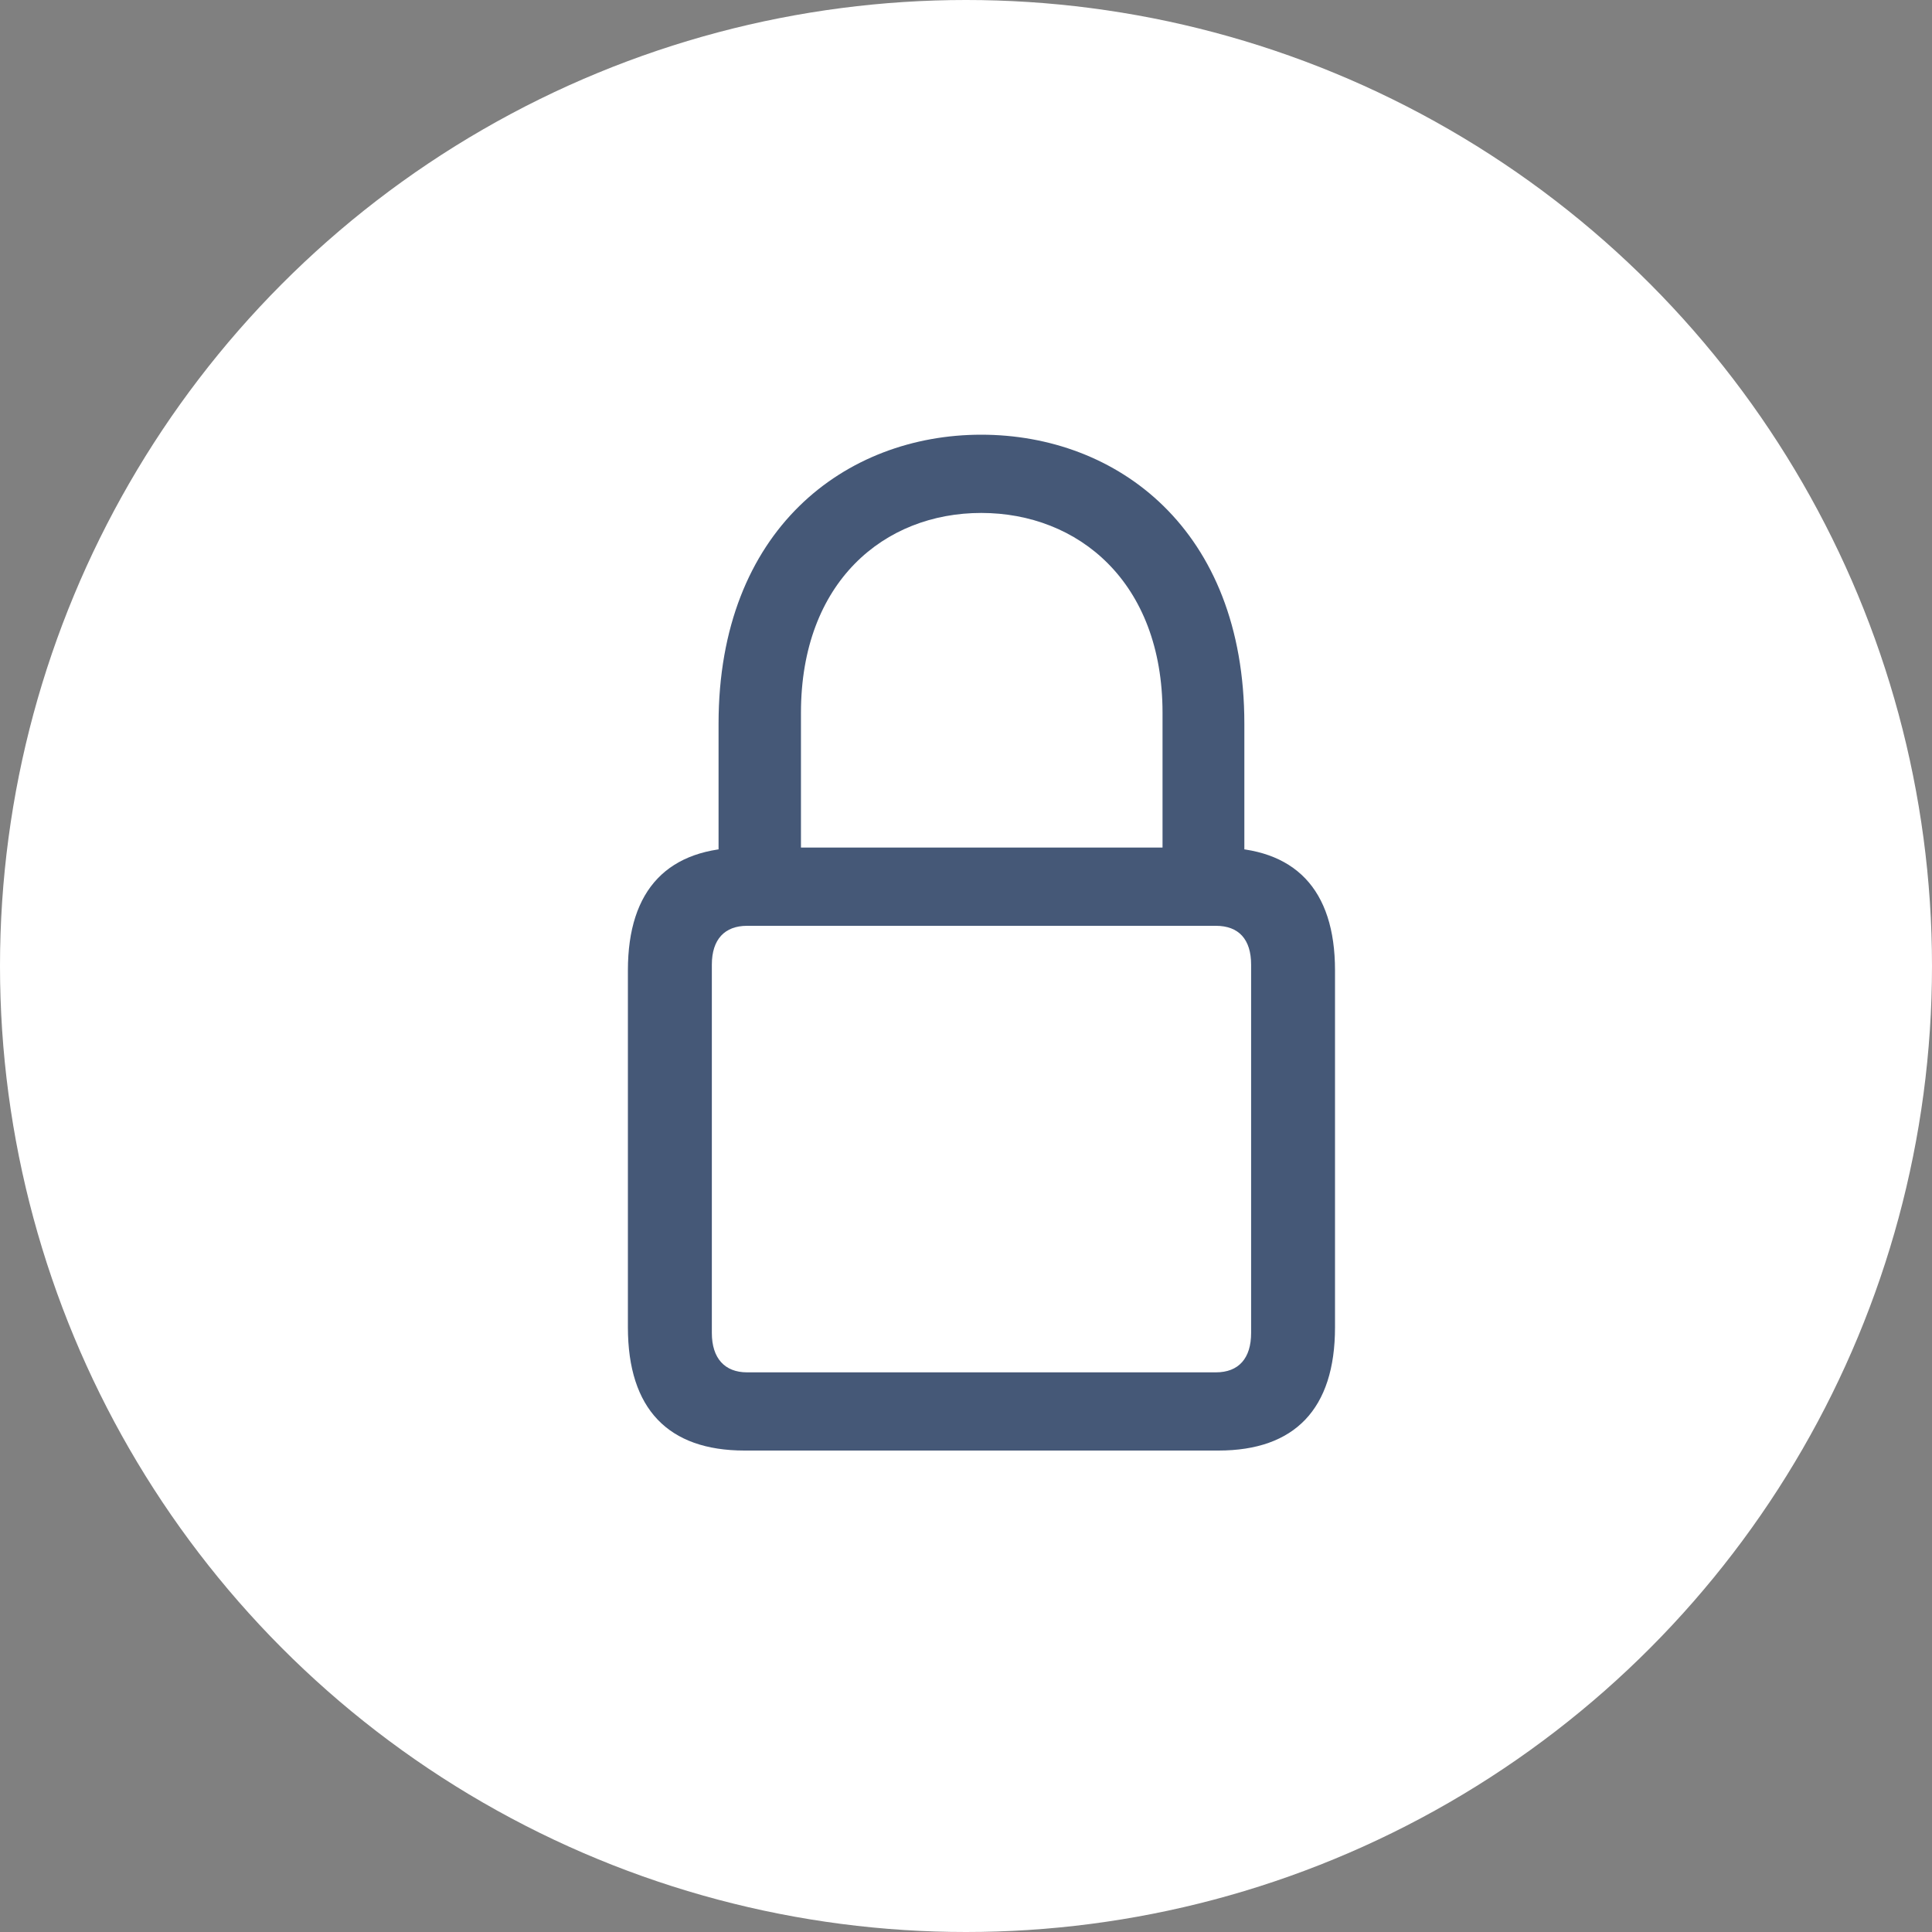
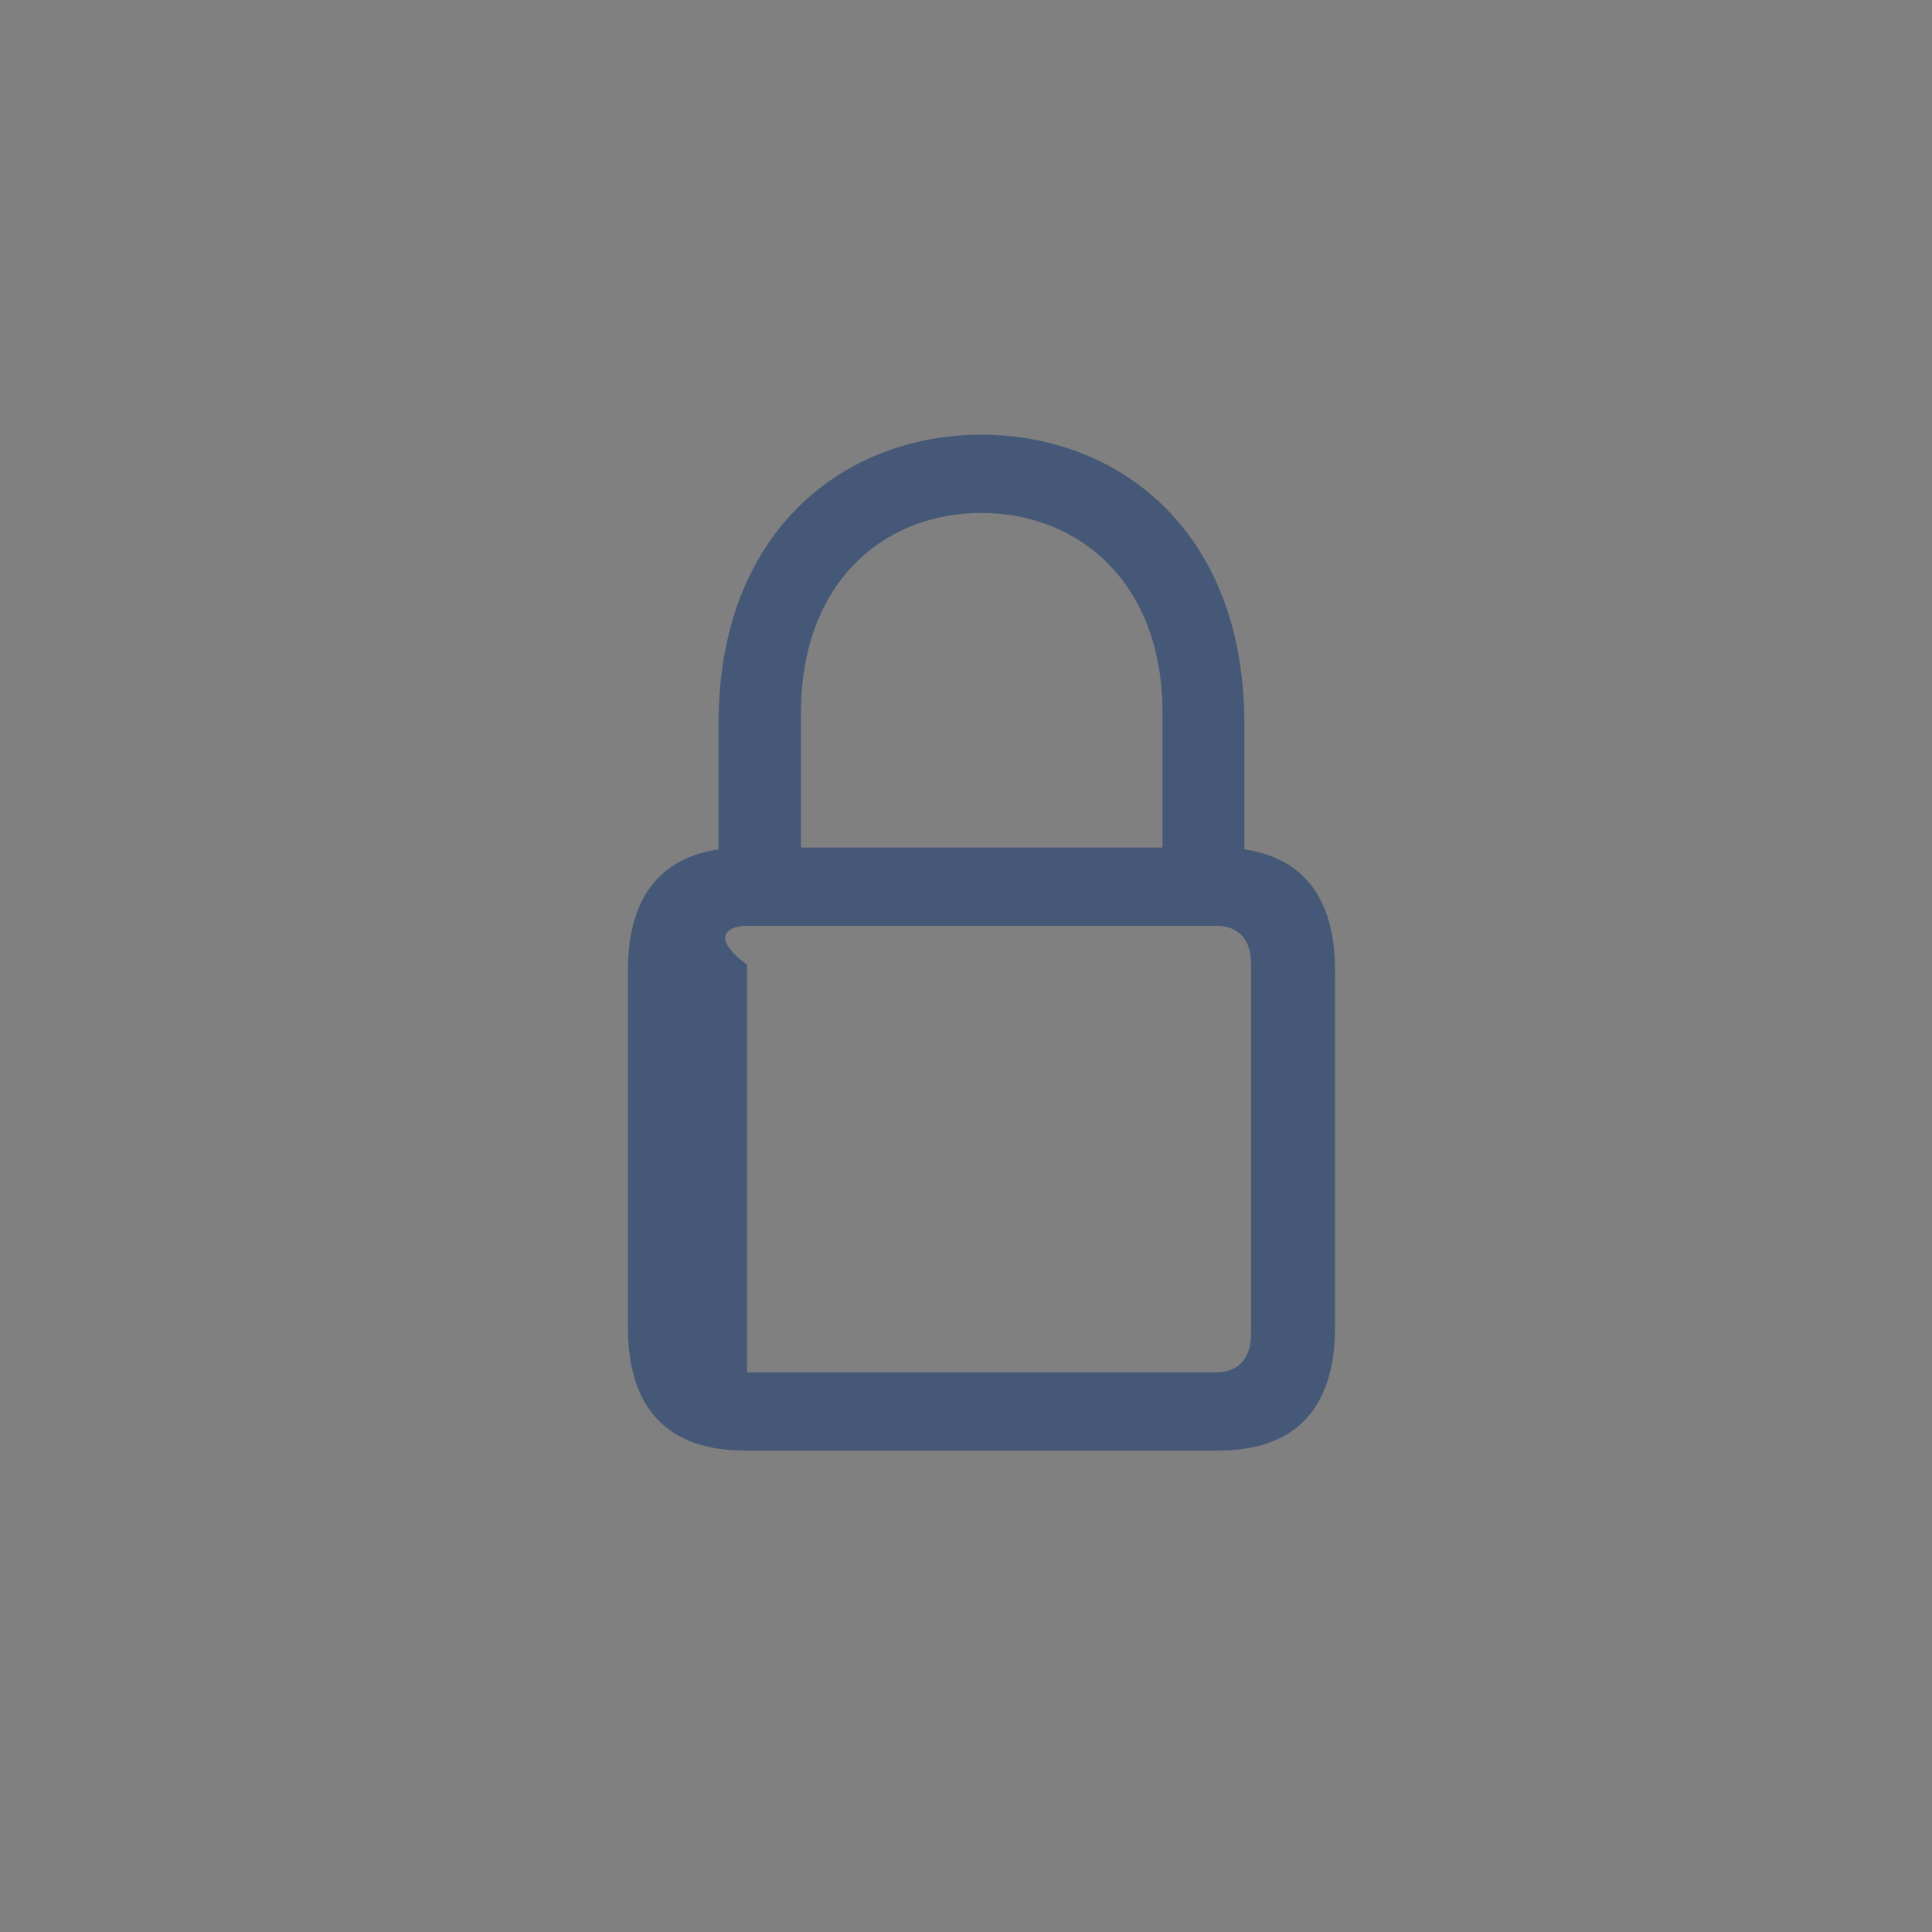
<svg xmlns="http://www.w3.org/2000/svg" width="40" height="40" viewBox="0 0 40 40" fill="none">
  <rect x="0" y="0" width="40" height="40" fill="#808080" stroke="none" />
-   <circle cx="20" cy="20" r="20" fill="white" />
  <g clip-path="url(#clip0_98_4758)">
-     <path d="M15.414 30.032H25.227C26.804 30.032 27.64 29.174 27.64 27.48V20.09C27.64 18.406 26.804 17.548 25.227 17.548H15.414C13.837 17.548 13 18.406 13 20.09V27.48C13 29.174 13.837 30.032 15.414 30.032ZM15.467 28.413C15.006 28.413 14.738 28.123 14.738 27.598V19.972C14.738 19.446 15.006 19.168 15.467 19.168H25.174C25.645 19.168 25.903 19.446 25.903 19.972V27.598C25.903 28.123 25.645 28.413 25.174 28.413H15.467ZM14.877 18.374H16.583V14.759C16.583 12.046 18.309 10.62 20.315 10.62C22.321 10.62 24.069 12.046 24.069 14.759V18.374H25.763V14.985C25.763 10.952 23.125 9 20.315 9C17.516 9 14.877 10.952 14.877 14.985V18.374Z" fill="#455877" />
+     <path d="M15.414 30.032H25.227C26.804 30.032 27.64 29.174 27.64 27.48V20.09C27.64 18.406 26.804 17.548 25.227 17.548H15.414C13.837 17.548 13 18.406 13 20.09V27.48C13 29.174 13.837 30.032 15.414 30.032ZM15.467 28.413V19.972C14.738 19.446 15.006 19.168 15.467 19.168H25.174C25.645 19.168 25.903 19.446 25.903 19.972V27.598C25.903 28.123 25.645 28.413 25.174 28.413H15.467ZM14.877 18.374H16.583V14.759C16.583 12.046 18.309 10.62 20.315 10.62C22.321 10.62 24.069 12.046 24.069 14.759V18.374H25.763V14.985C25.763 10.952 23.125 9 20.315 9C17.516 9 14.877 10.952 14.877 14.985V18.374Z" fill="#455877" />
  </g>
  <defs>
    <clipPath id="clip0_98_4758">
      <rect width="14.64" height="21.59" fill="white" transform="translate(13 9)" />
    </clipPath>
  </defs>
</svg>